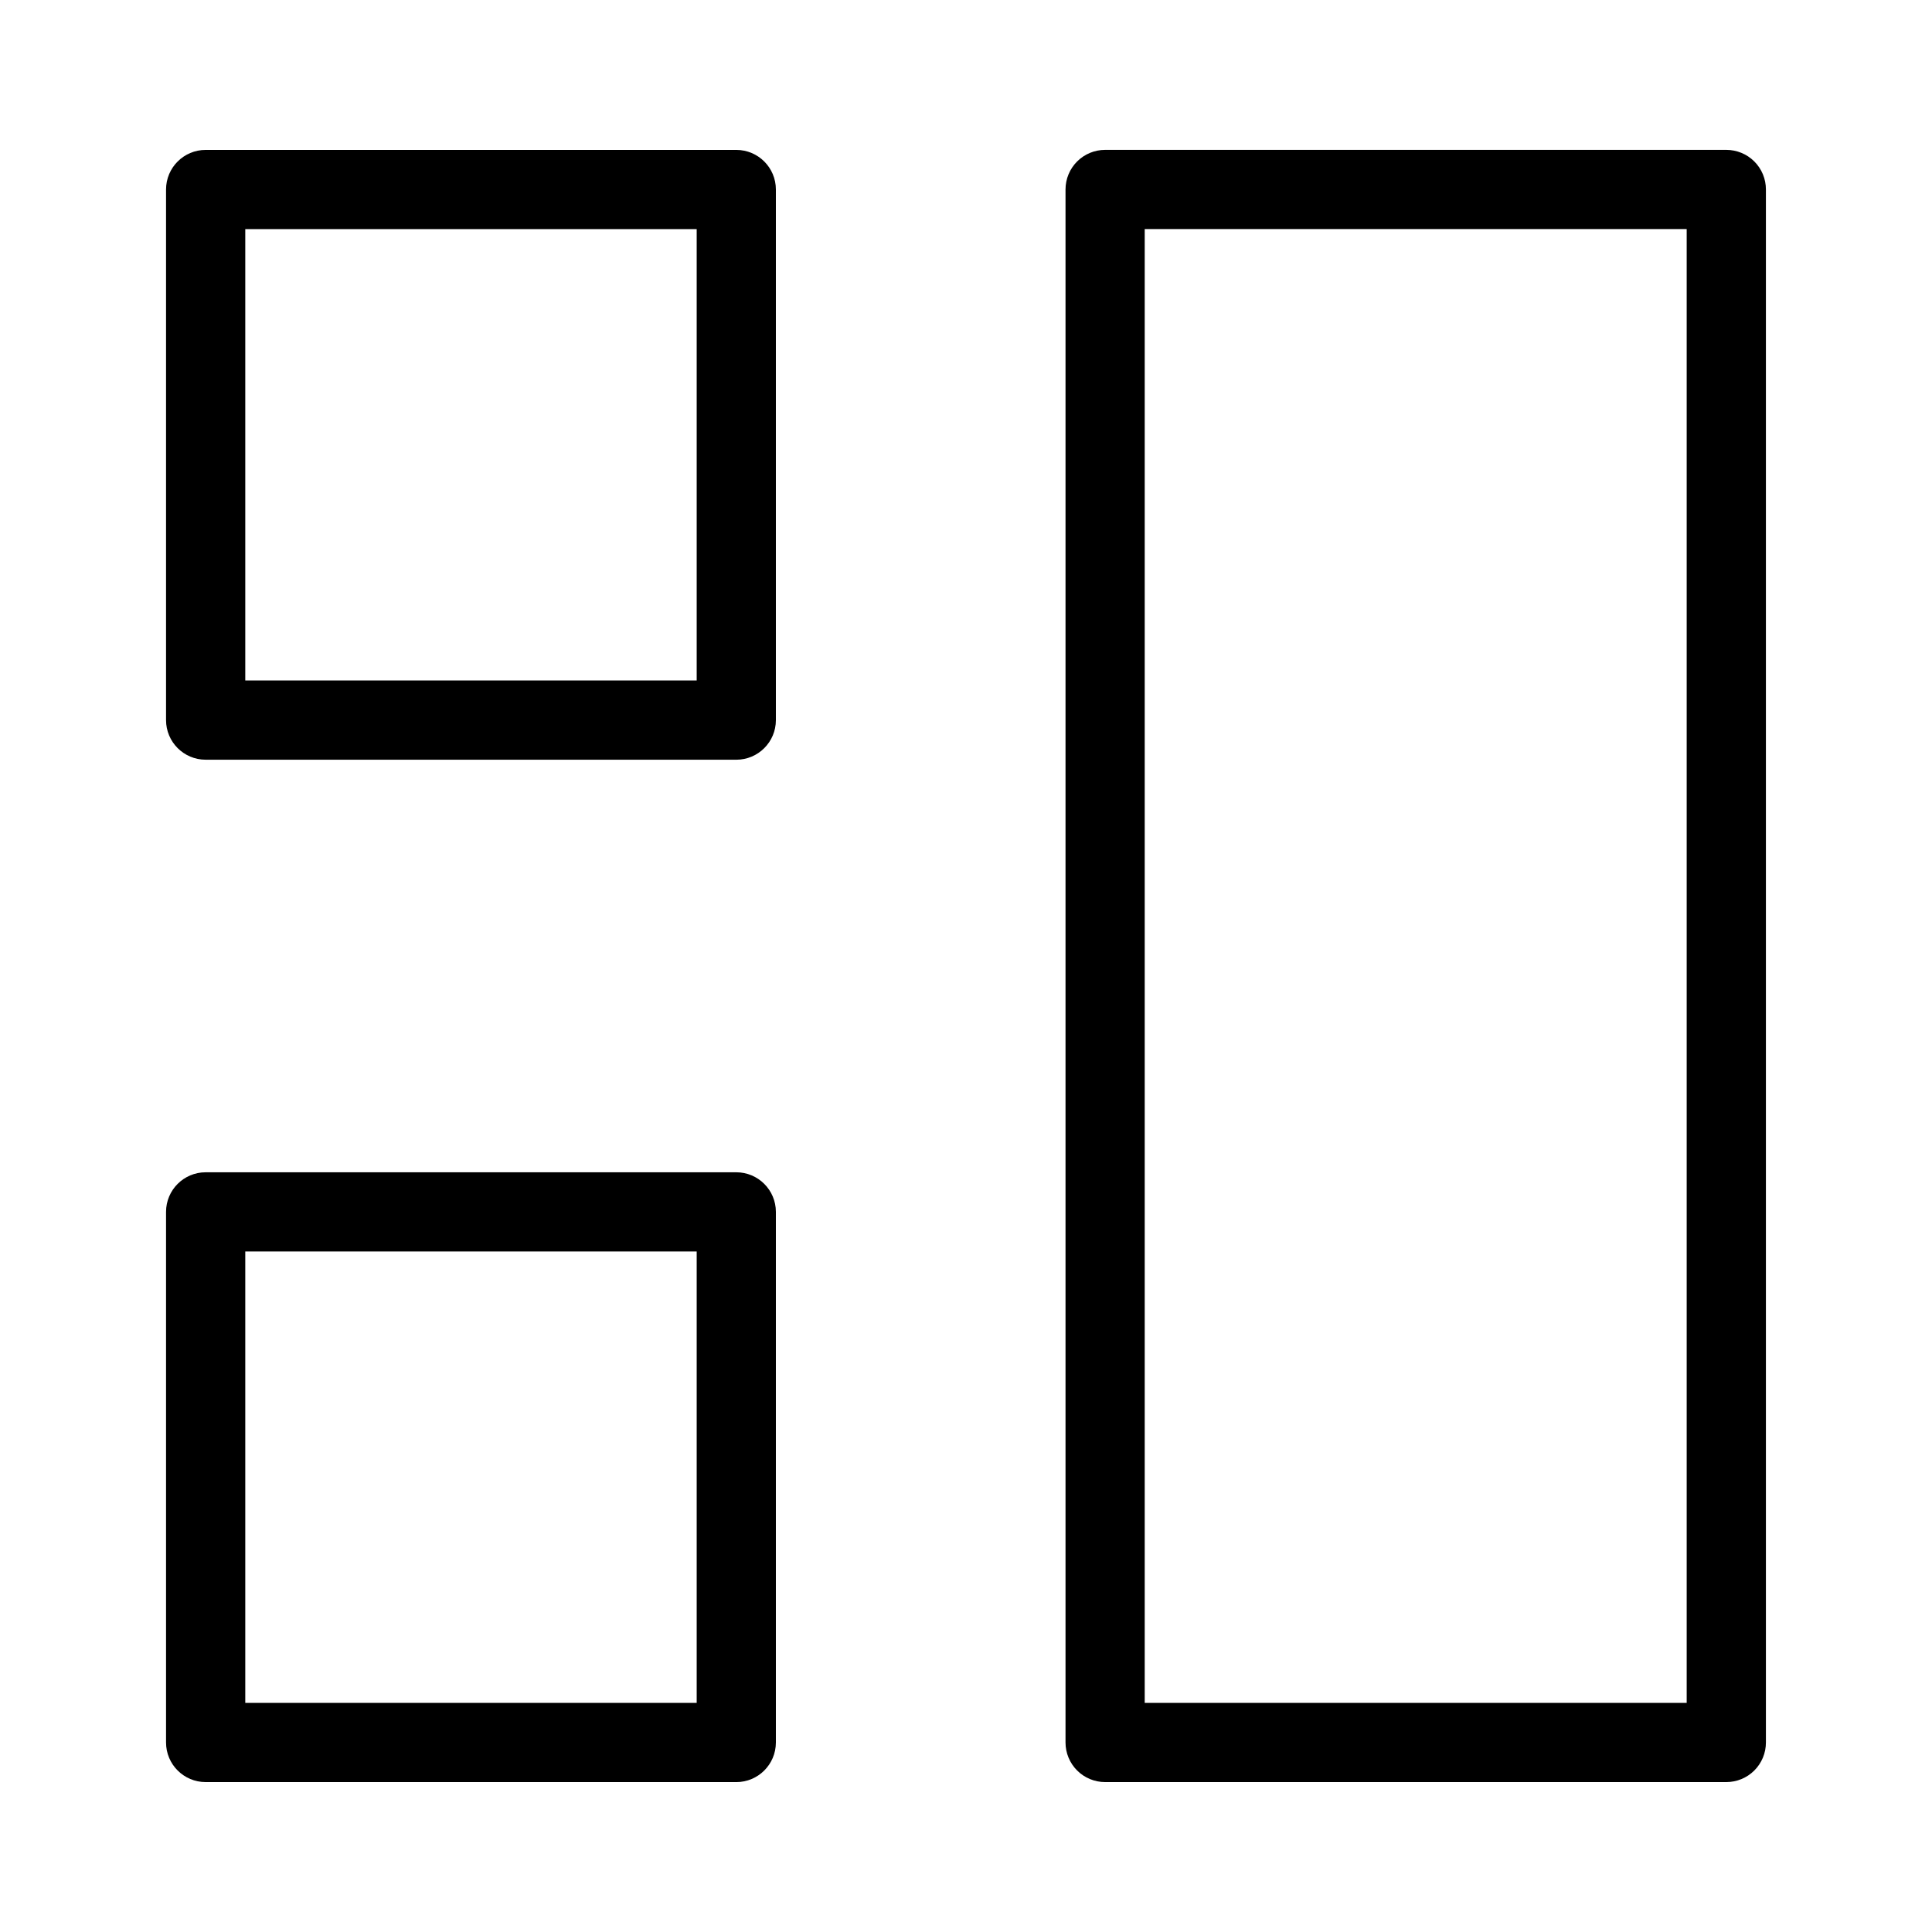
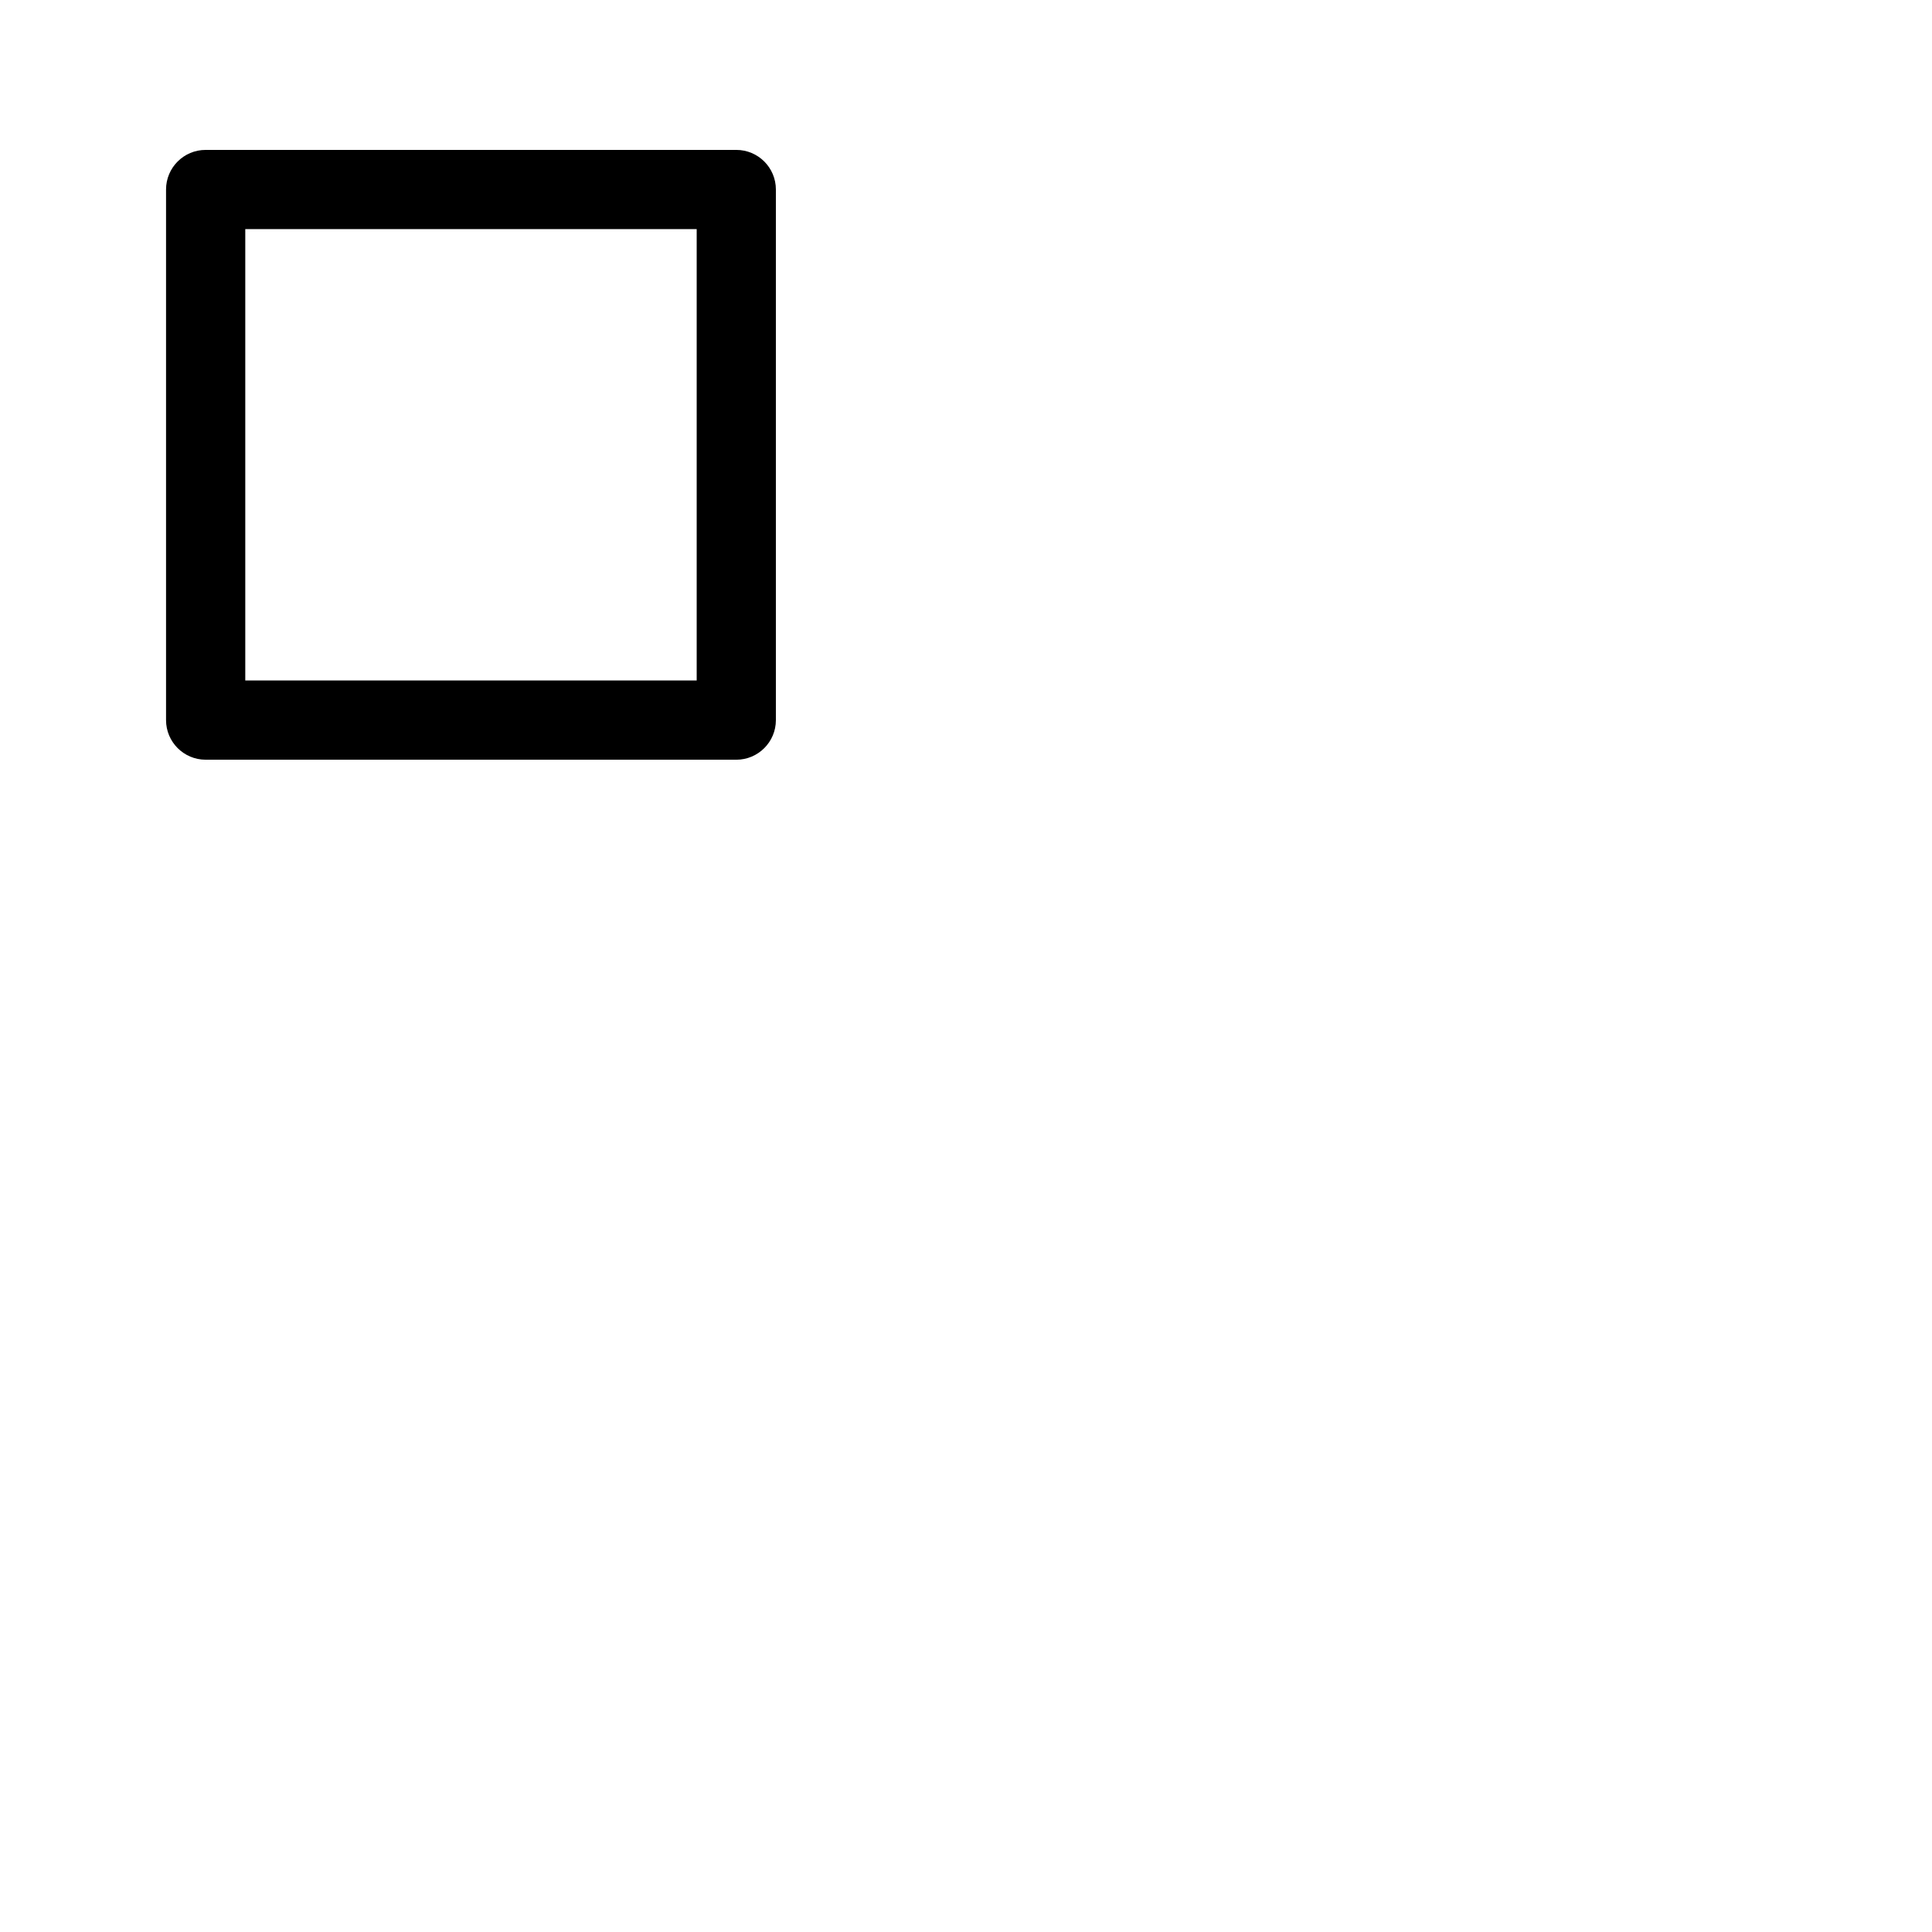
<svg xmlns="http://www.w3.org/2000/svg" fill="#000000" width="800px" height="800px" version="1.1" viewBox="144 144 512 512">
  <g>
    <path d="m339.12 345.33h-140.62c-5.797 0-10.496-4.699-10.496-10.496v-140.61c0-5.797 4.699-10.496 10.496-10.496h140.62c5.797 0 10.496 4.699 10.496 10.496v140.62c0 5.793-4.699 10.492-10.496 10.492zm-130.12-20.992h119.63v-119.62h-119.63z" />
-     <path d="m339.12 616.27h-140.62c-5.797 0-10.496-4.699-10.496-10.496v-140.61c0-5.797 4.699-10.496 10.496-10.496h140.62c5.797 0 10.496 4.699 10.496 10.496v140.62-0.004c-0.004 5.797-4.699 10.496-10.496 10.496zm-130.12-20.992h119.63v-119.62h-119.63z" />
-     <path d="m601.49 616.27h-164.62c-2.785 0-5.453-1.105-7.422-3.074s-3.074-4.637-3.074-7.422v-411.56c0-2.785 1.105-5.453 3.074-7.422s4.637-3.074 7.422-3.074h164.62c2.785 0 5.457 1.105 7.426 3.074s3.074 4.637 3.07 7.422v411.56c0.004 2.785-1.102 5.453-3.07 7.422s-4.641 3.074-7.426 3.074zm-154.13-20.992h143.63v-390.57h-143.63z" />
  </g>
</svg>